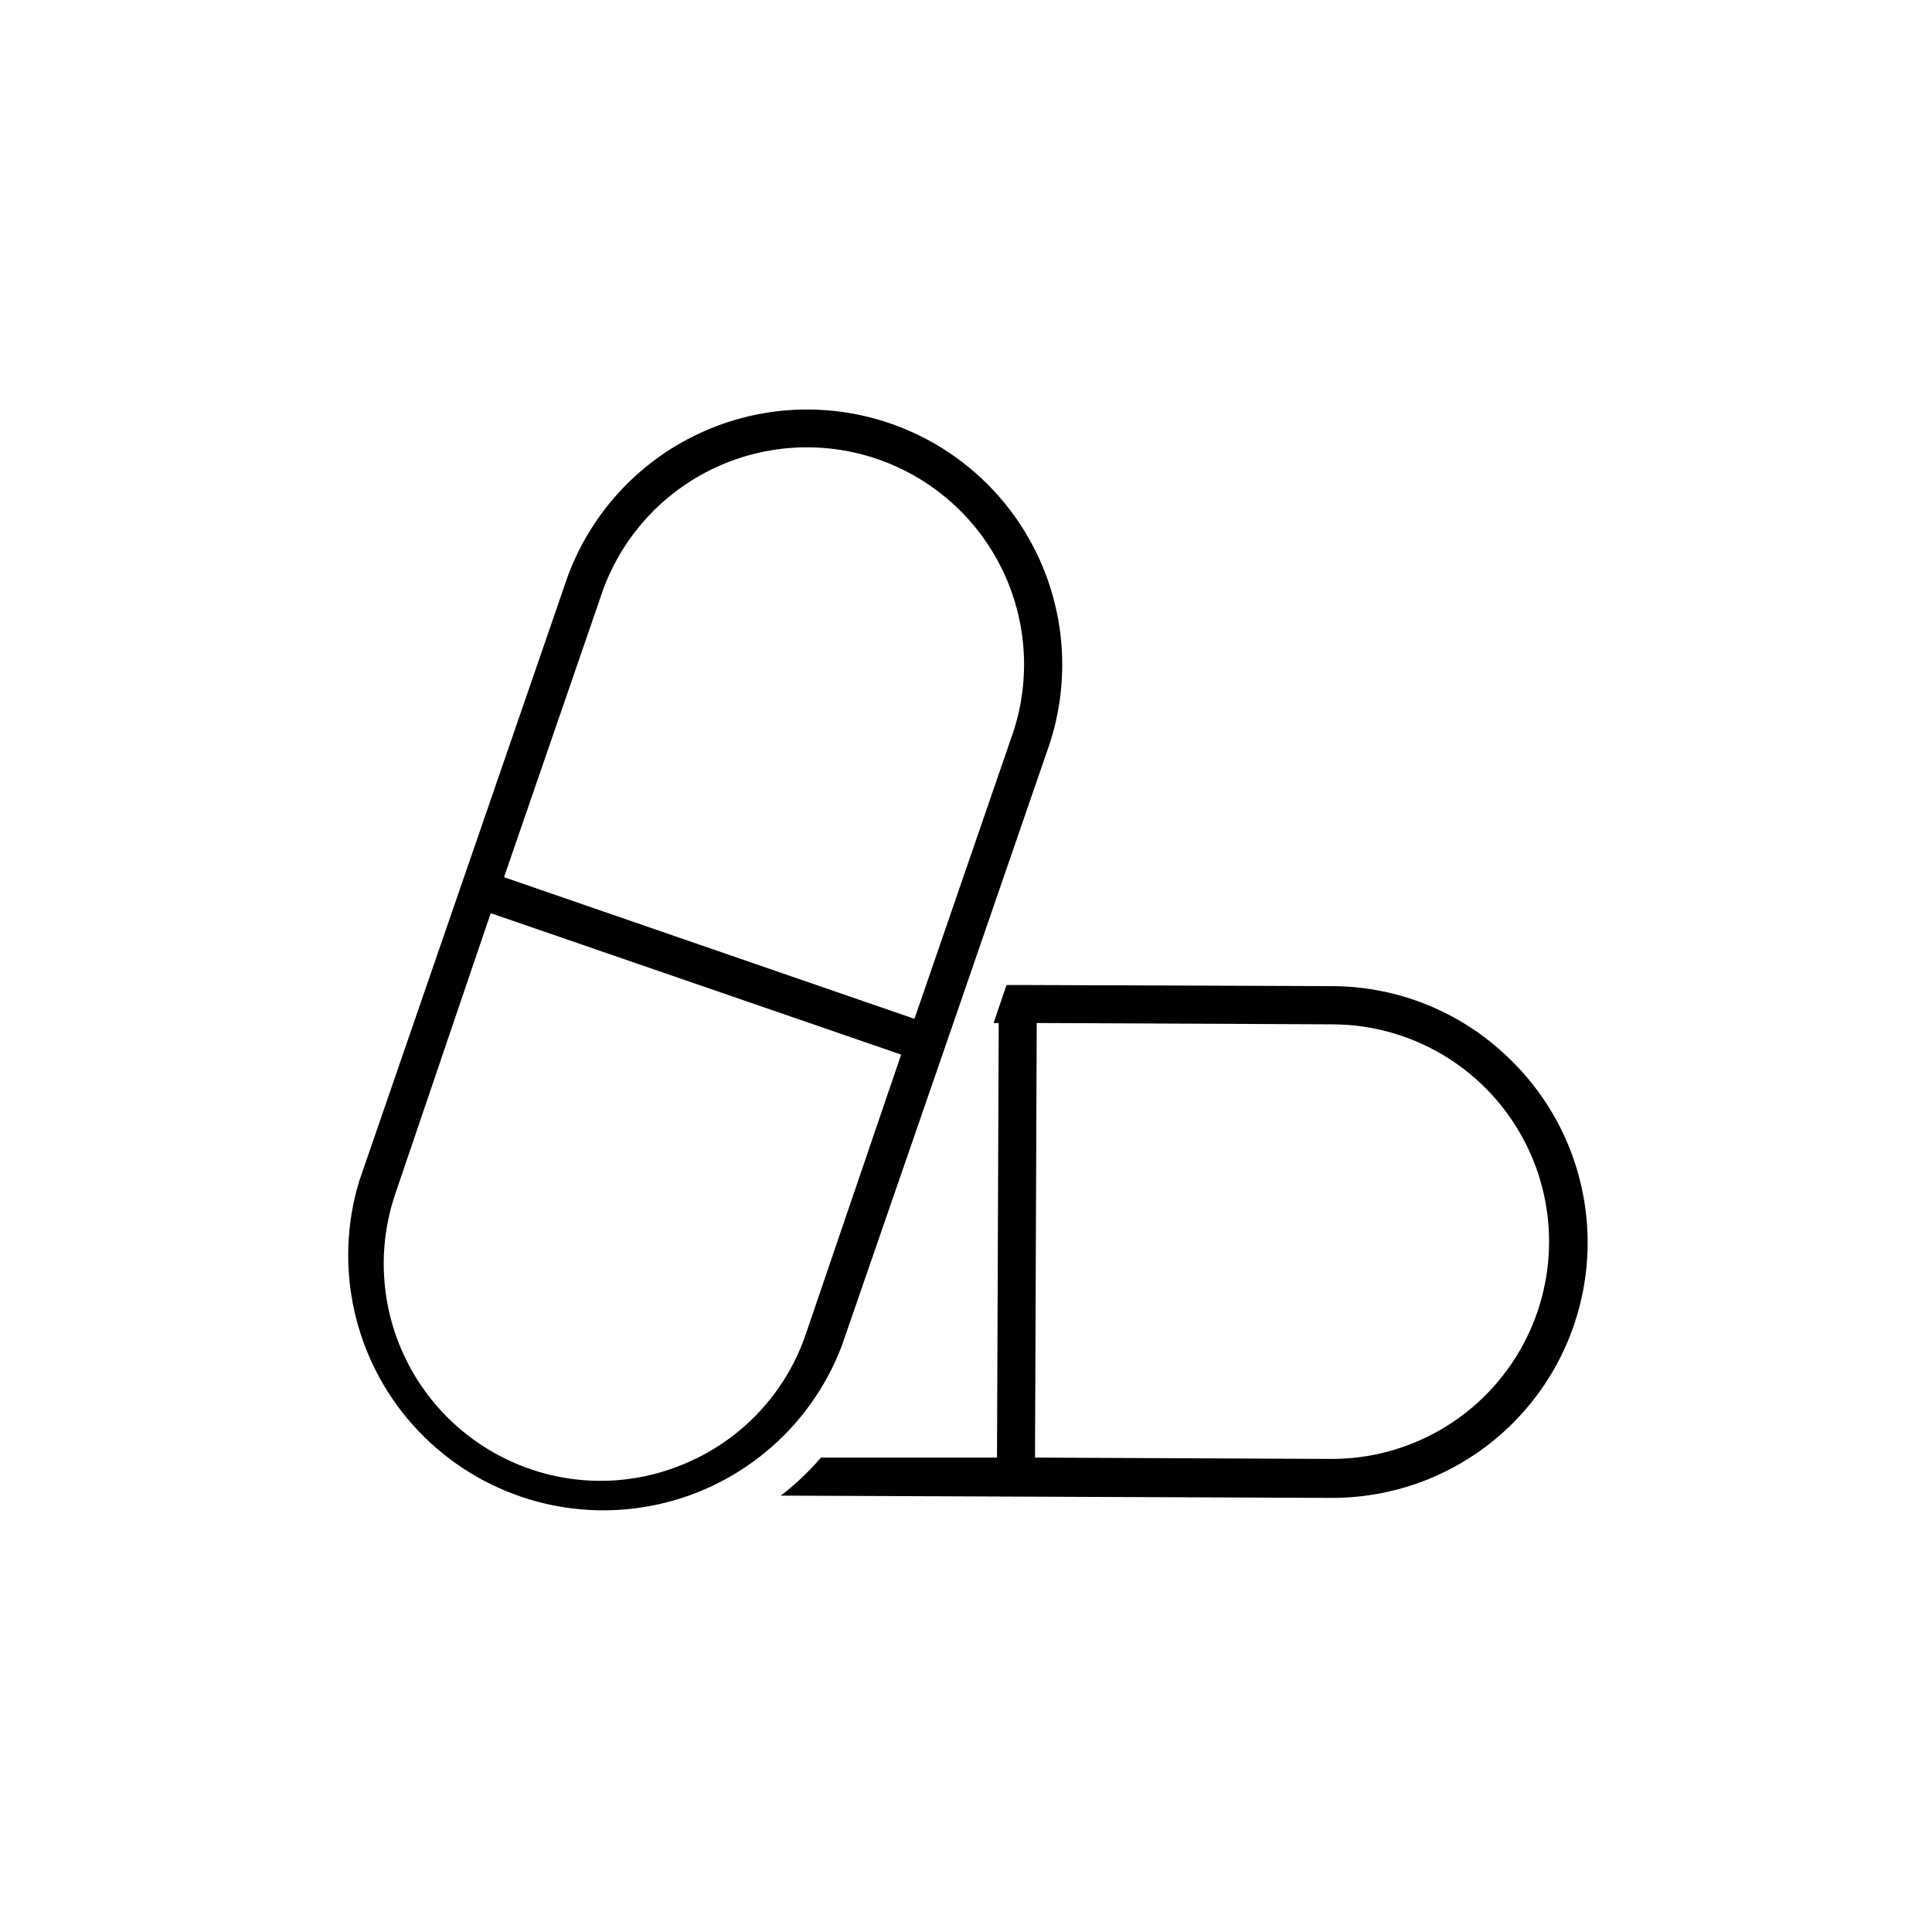
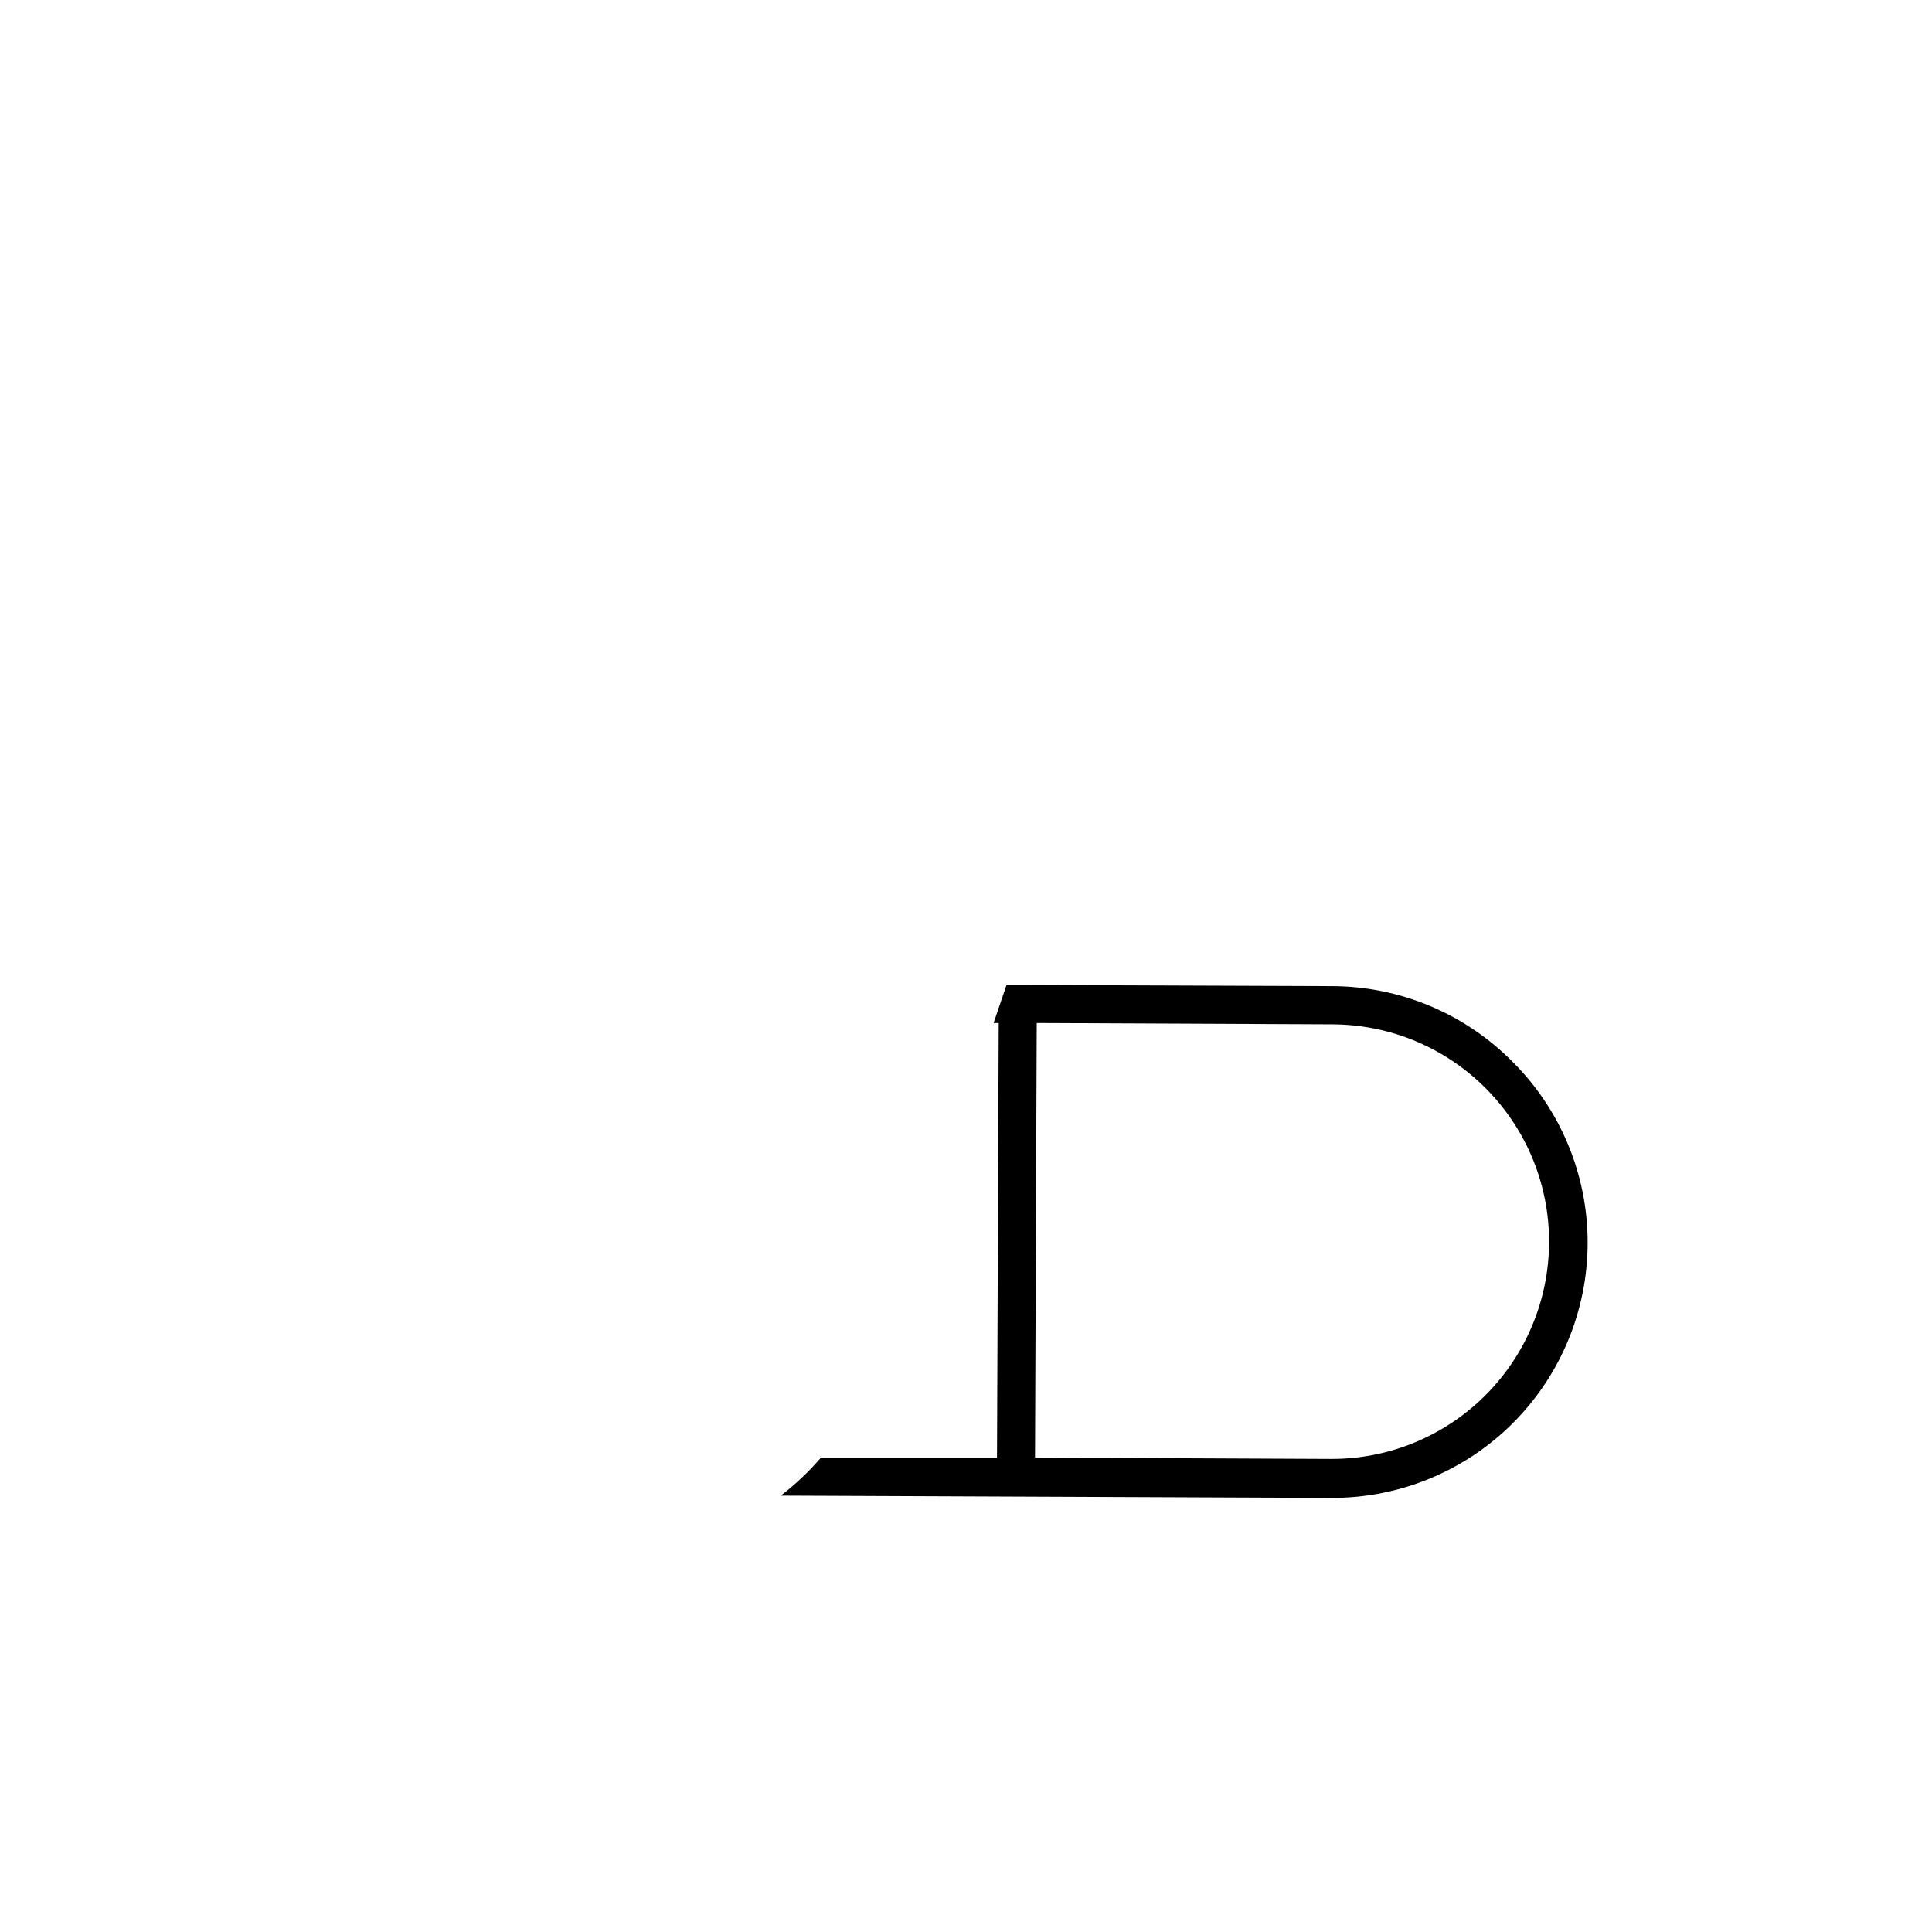
<svg xmlns="http://www.w3.org/2000/svg" fill="#000000" width="800px" height="800px" version="1.1" viewBox="144 144 512 512">
  <g>
    <path d="m544.95 425.49c-12.59-12.801-29.762-20.051-47.711-20.152l-83.43-0.305h-3.074l-3.426 10.078h1.359l-0.453 115.17h-46.652c-3.191 3.711-6.754 7.09-10.633 10.074l146.11 0.605c17.945 0.008 35.156-7.109 47.852-19.789 12.695-12.684 19.836-29.887 19.848-47.832 0.012-17.941-7.106-35.156-19.785-47.852zm-48.266 105.14-78.395-0.352 0.453-115.17 78.441 0.352h0.004c20.574 0.09 39.535 11.148 49.746 29.012 10.207 17.863 10.109 39.812-0.254 57.586-10.363 17.77-29.422 28.664-49.996 28.574z" />
-     <path d="m394.25 422.07 27.207-78.898c6.176-17.043 5.25-35.852-2.57-52.207-7.82-16.355-21.883-28.883-39.027-34.773s-35.934-4.648-52.156 3.445c-16.219 8.094-28.512 22.363-34.113 39.605l-54.414 157.8 0.004-0.004c-6.84 22.57-1.422 47.078 14.297 64.664 15.723 17.586 39.469 25.707 62.664 21.43 23.199-4.273 42.488-20.332 50.906-42.363zm-91.137-119.71c4.758-14.695 15.223-26.859 29.043-33.758 13.82-6.898 29.836-7.949 44.438-2.918 14.605 5.035 26.57 15.727 33.211 29.676 6.637 13.945 7.387 29.977 2.078 44.484l-25.543 74.16-108.77-37.535zm25.191 228.23h-0.004c-13.695 6.727-29.52 7.688-43.93 2.672-14.406-5-26.238-15.512-32.898-29.227-6.66-13.719-7.602-29.516-2.621-43.93l25.191-74.109 108.77 37.484-25.293 74.16c-4.934 14.438-15.438 26.301-29.172 32.949z" />
  </g>
</svg>